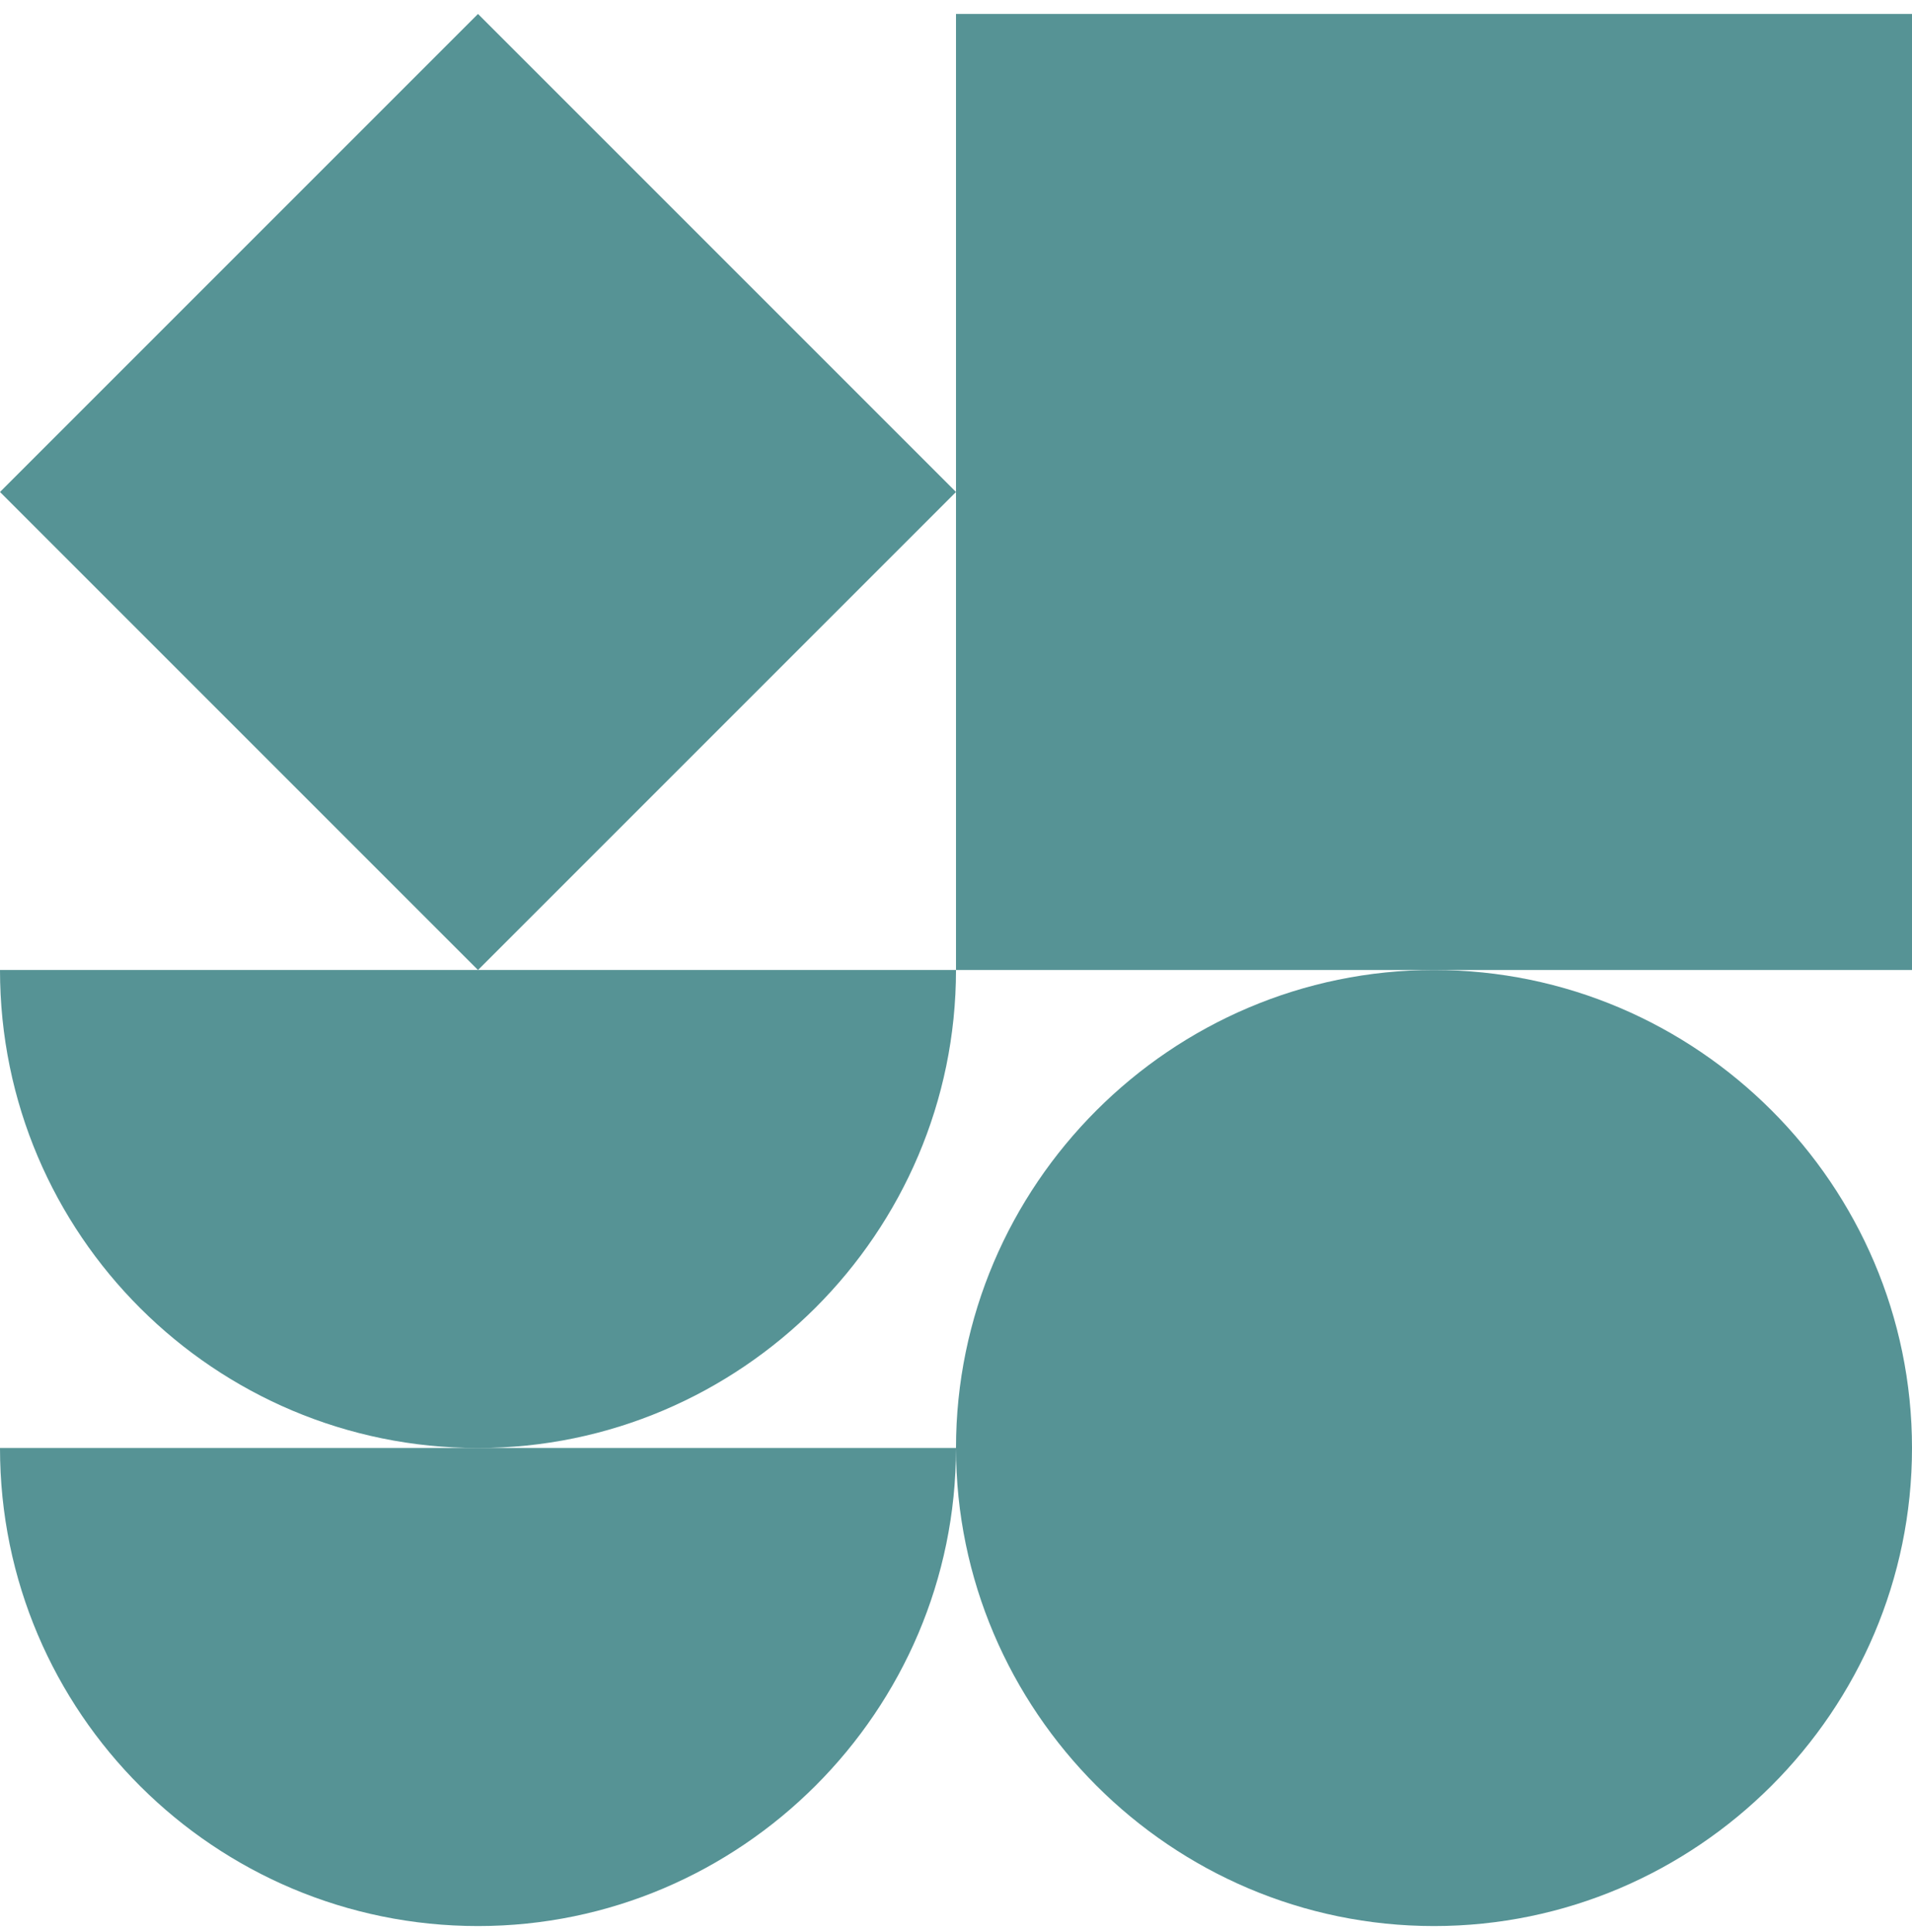
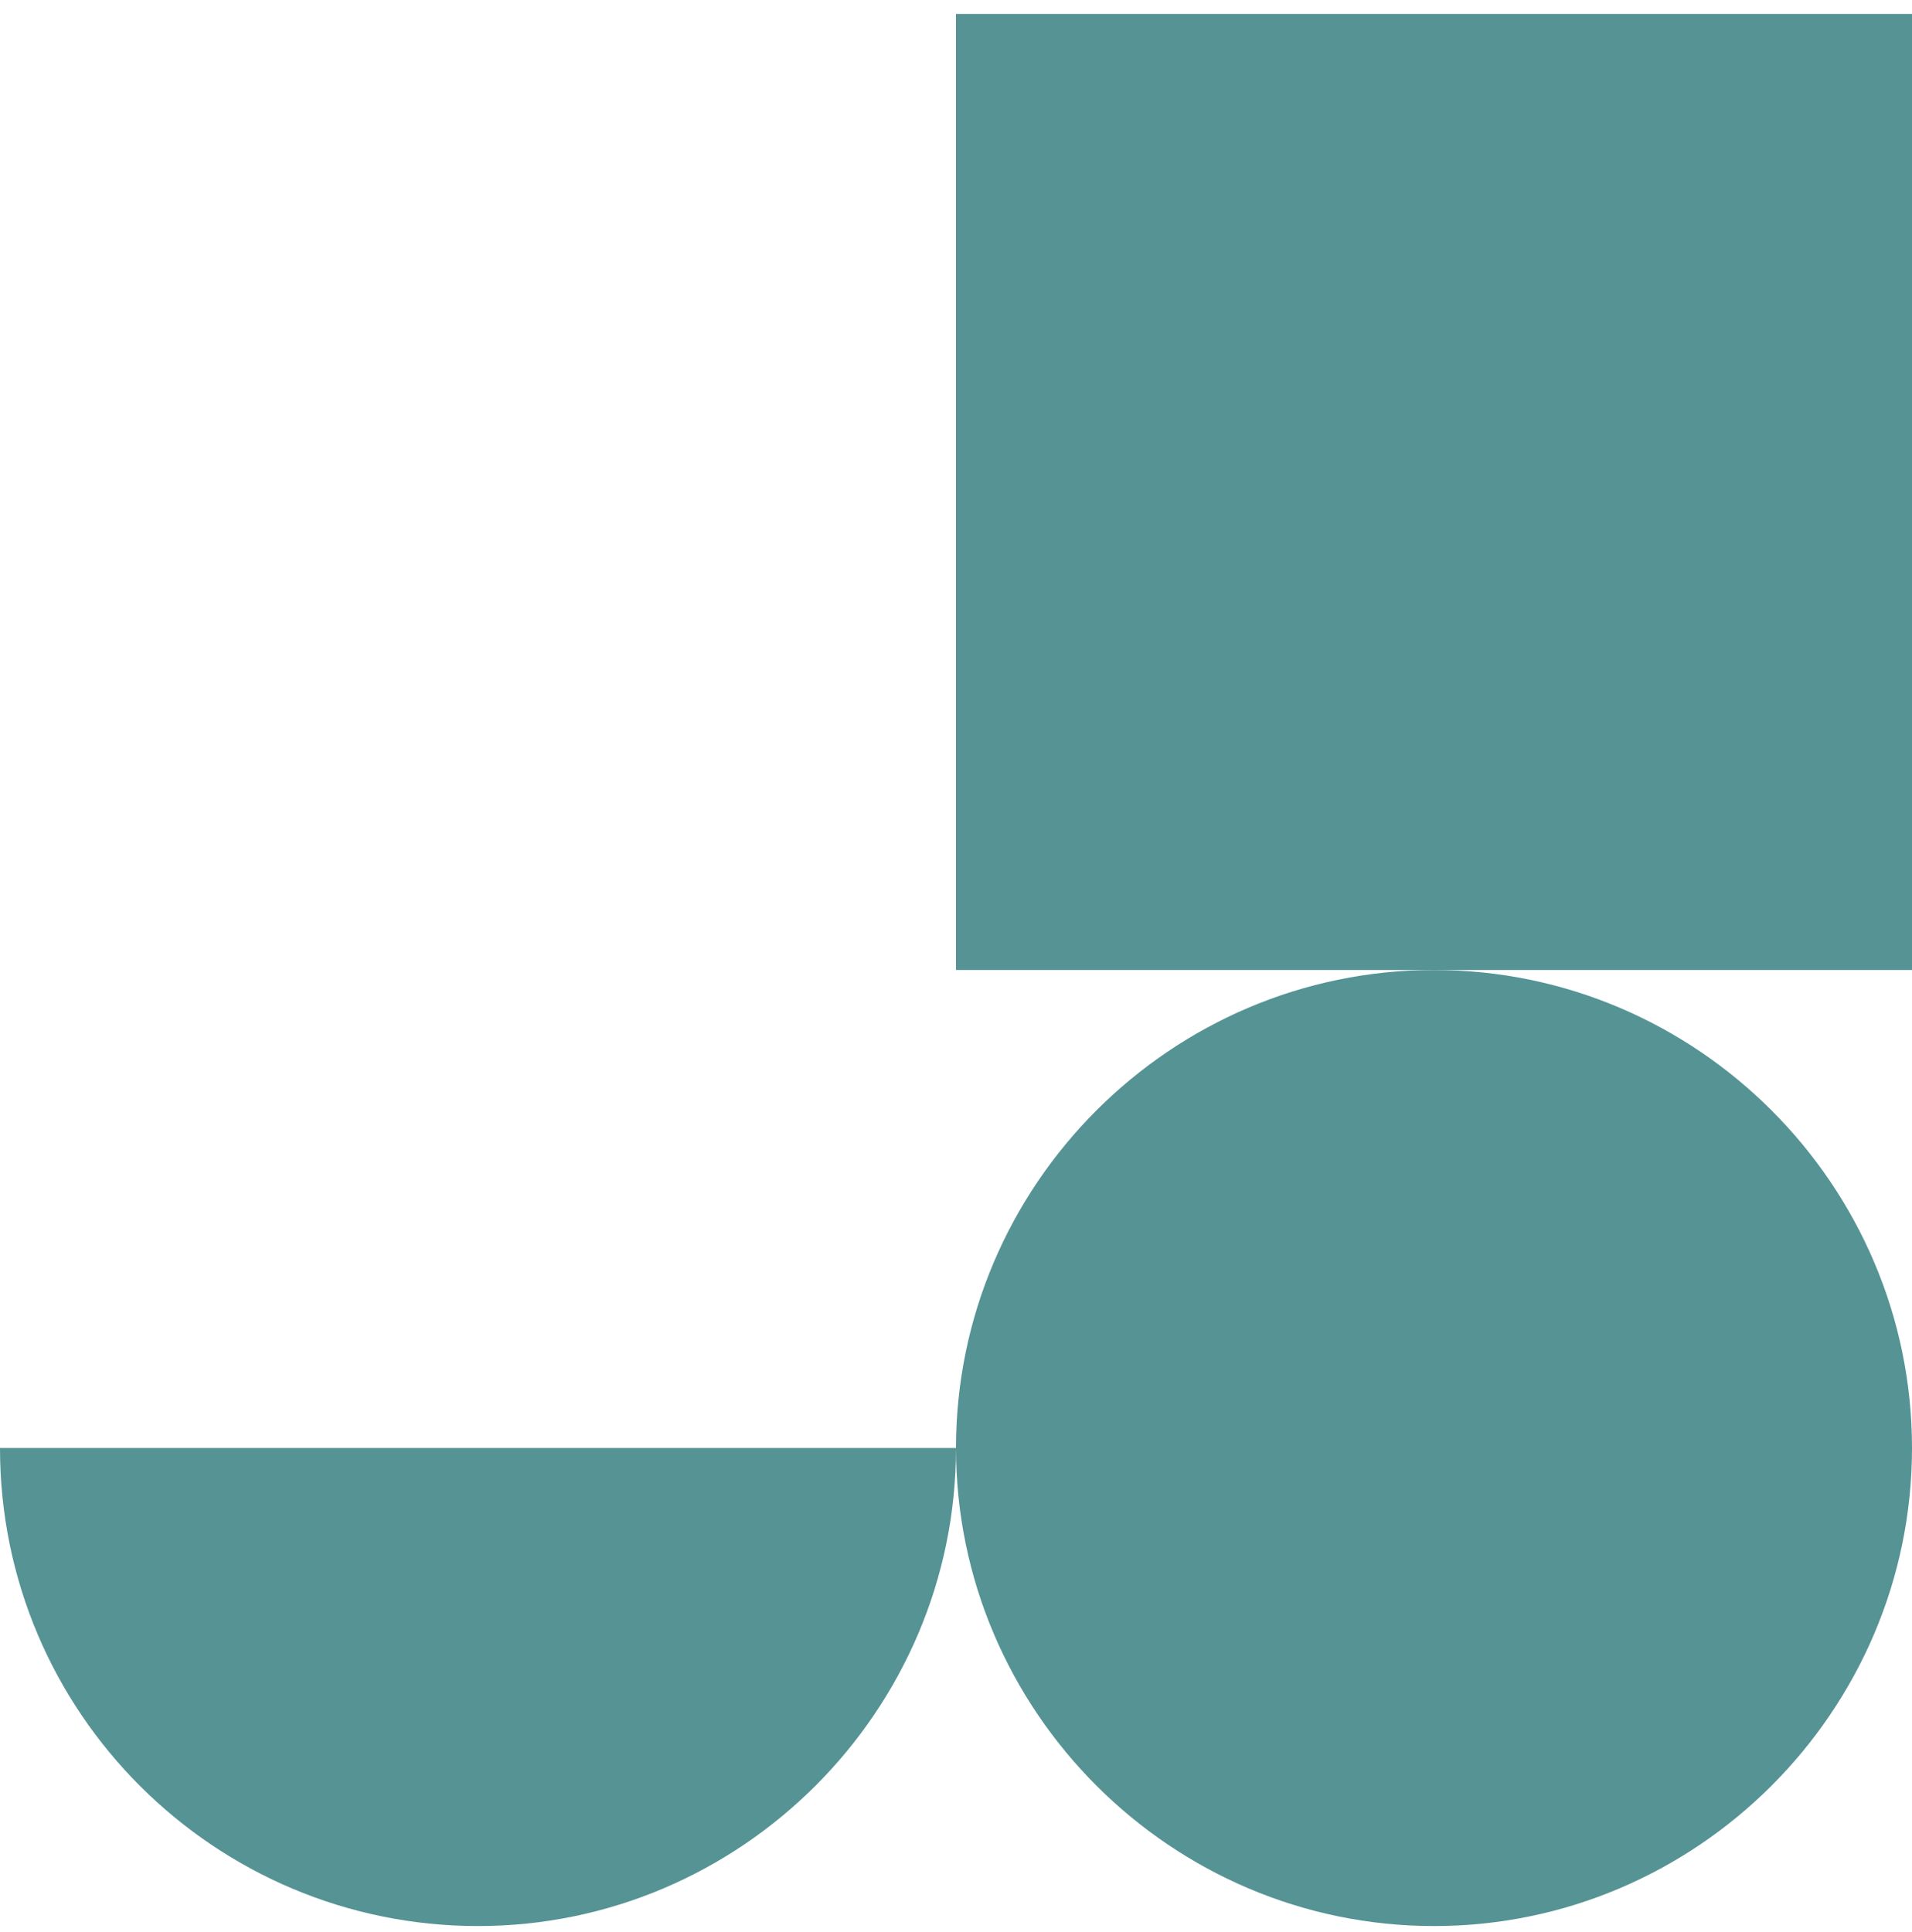
<svg xmlns="http://www.w3.org/2000/svg" id="Layer_1" version="1.1" viewBox="0 0 96 97">
  <defs>
    <style>
      .st0 {
        fill-rule: evenodd;
      }

      .st0, .st1 {
        fill: #569395;
      }
    </style>
  </defs>
  <path class="st0" d="M48,.7h48v48h-48V.7Z" />
-   <path class="st0" d="M0,24.7L24,.7l24,24-24,24L0,24.7Z" />
  <path class="st0" d="M0,72.7h48c0,13.2-10.8,24-24,24S0,86,0,72.7Z" />
-   <path class="st0" d="M0,48.7h48c0,13.2-10.8,24-24,24S0,62,0,48.7Z" />
  <path class="st0" d="M72,48.7c13.2,0,24,10.8,24,24s-10.8,24-24,24-24-10.8-24-24,10.8-24,24-24Z" />
  <path class="st1" d="M37,93.9h0c0,.1,0,.2,0,.2,0,0,0-.1,0-.2h0Z" />
</svg>